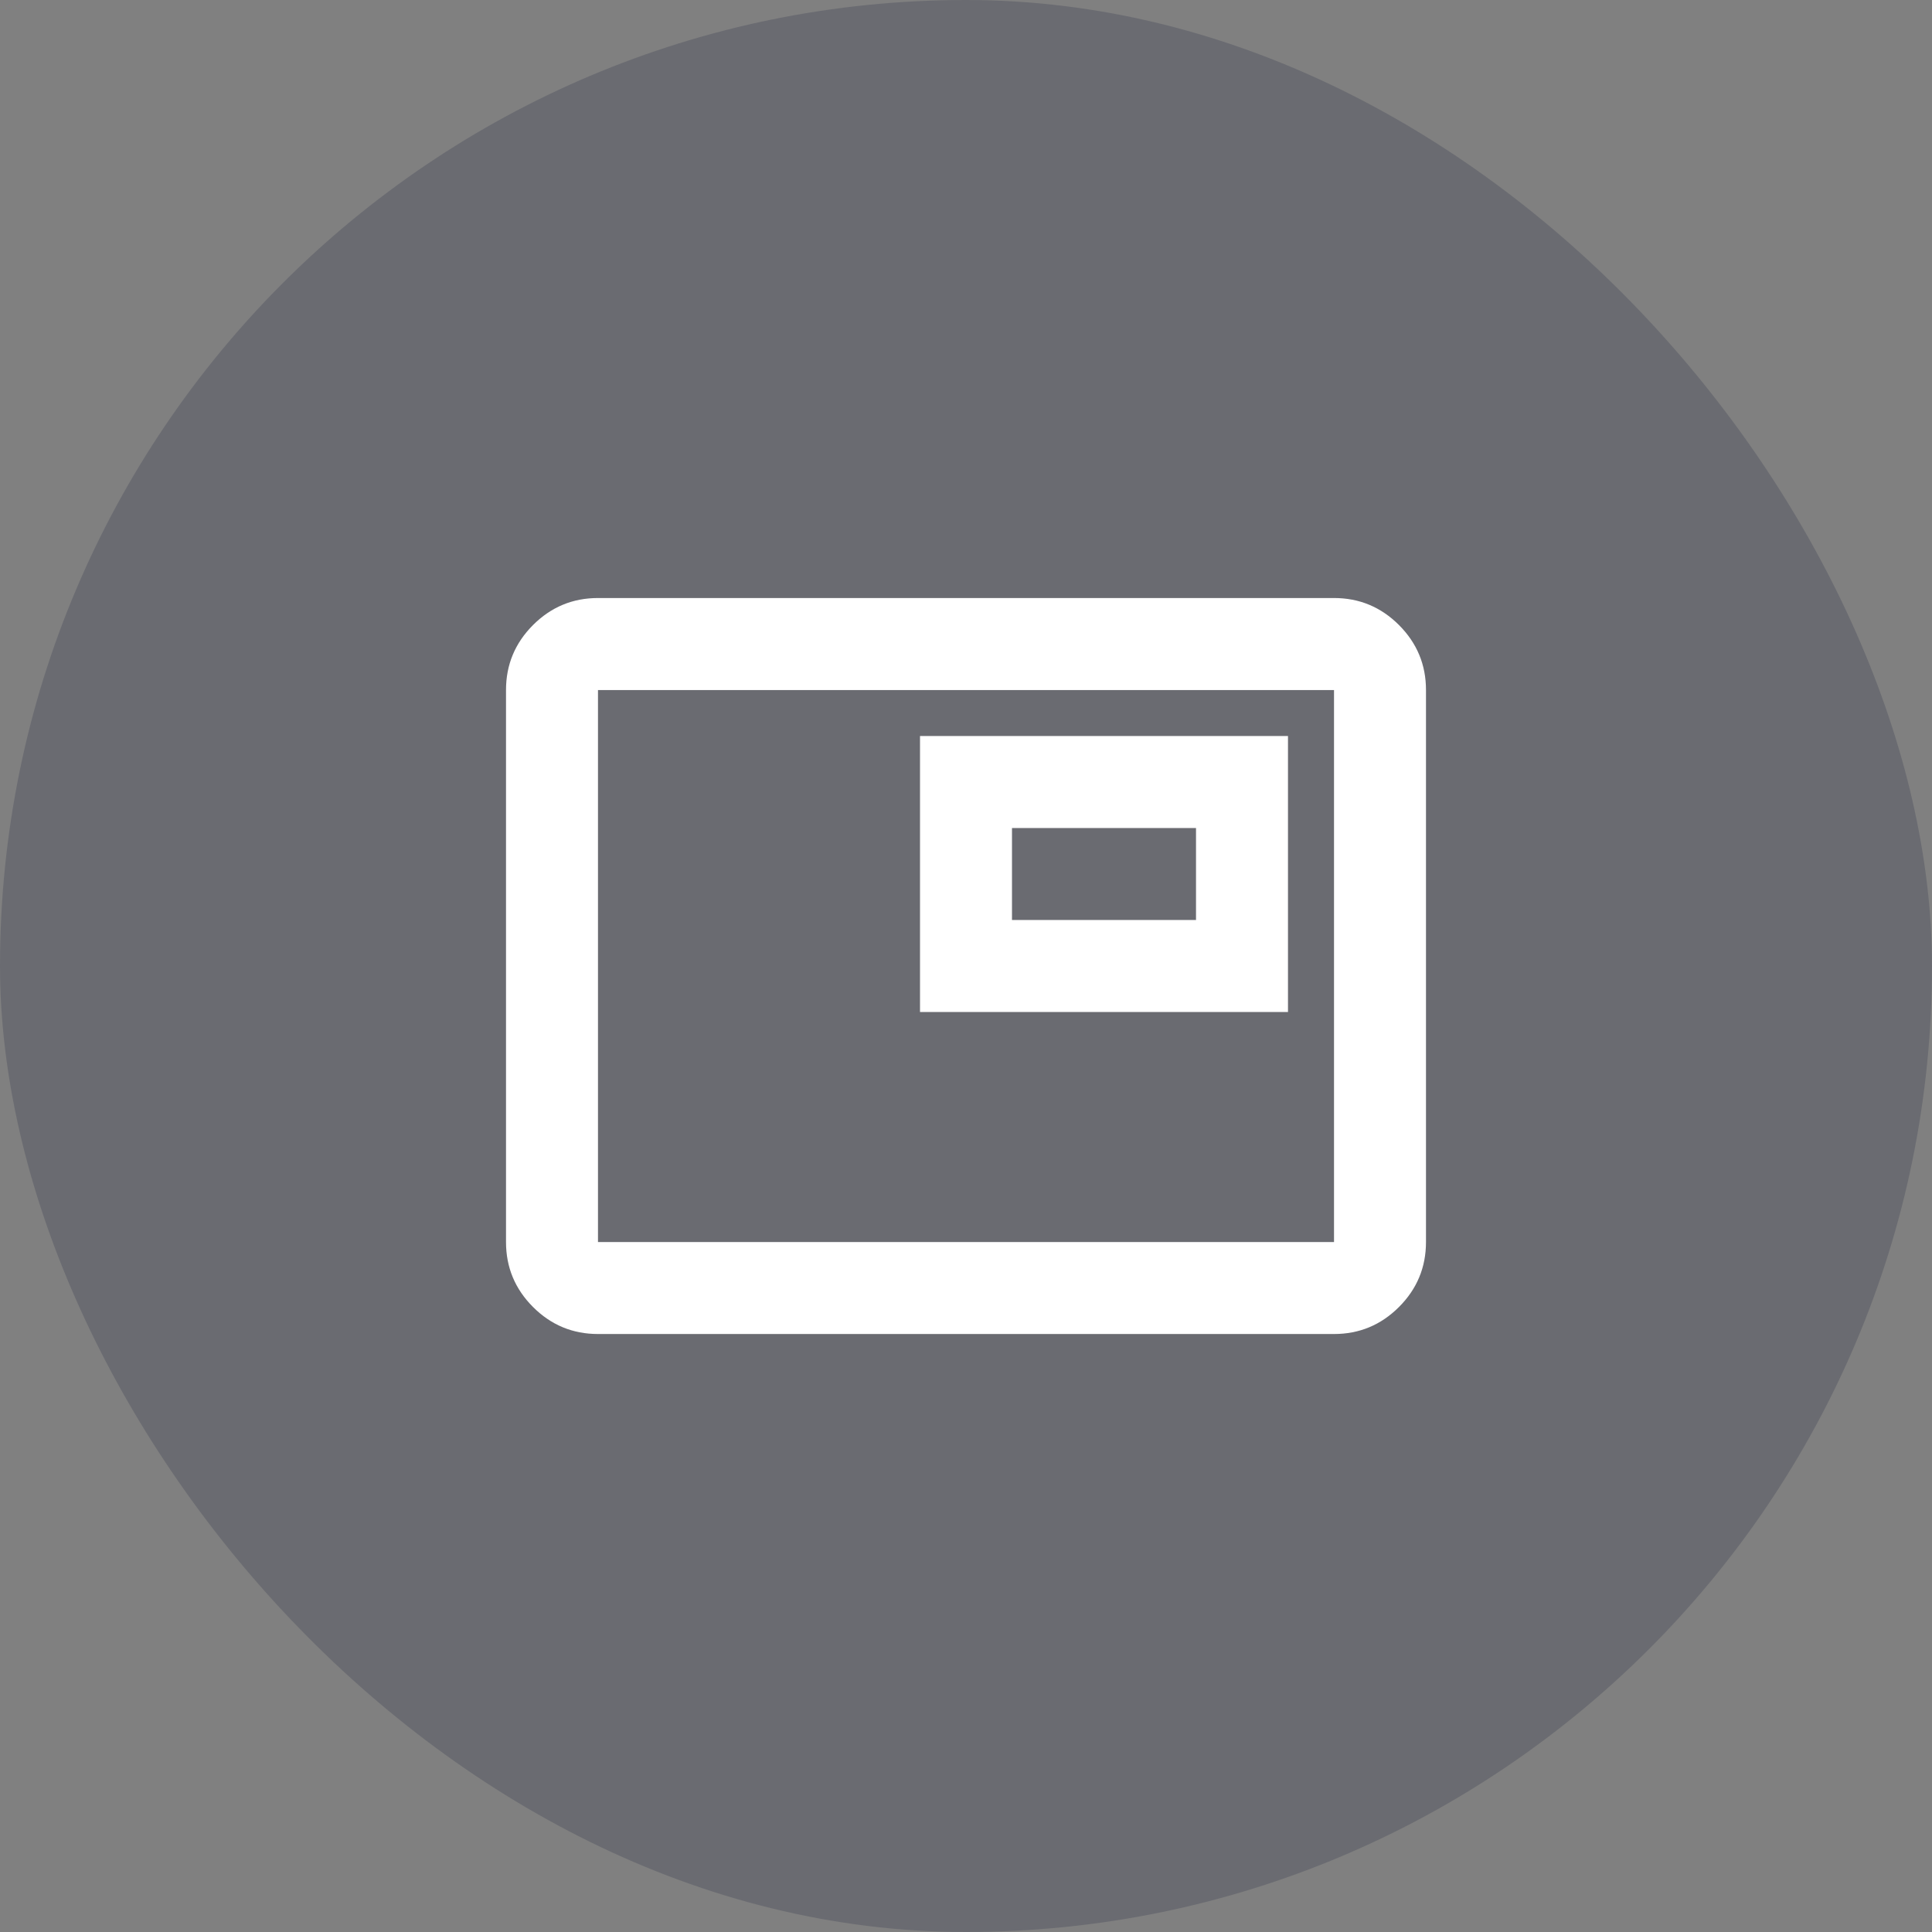
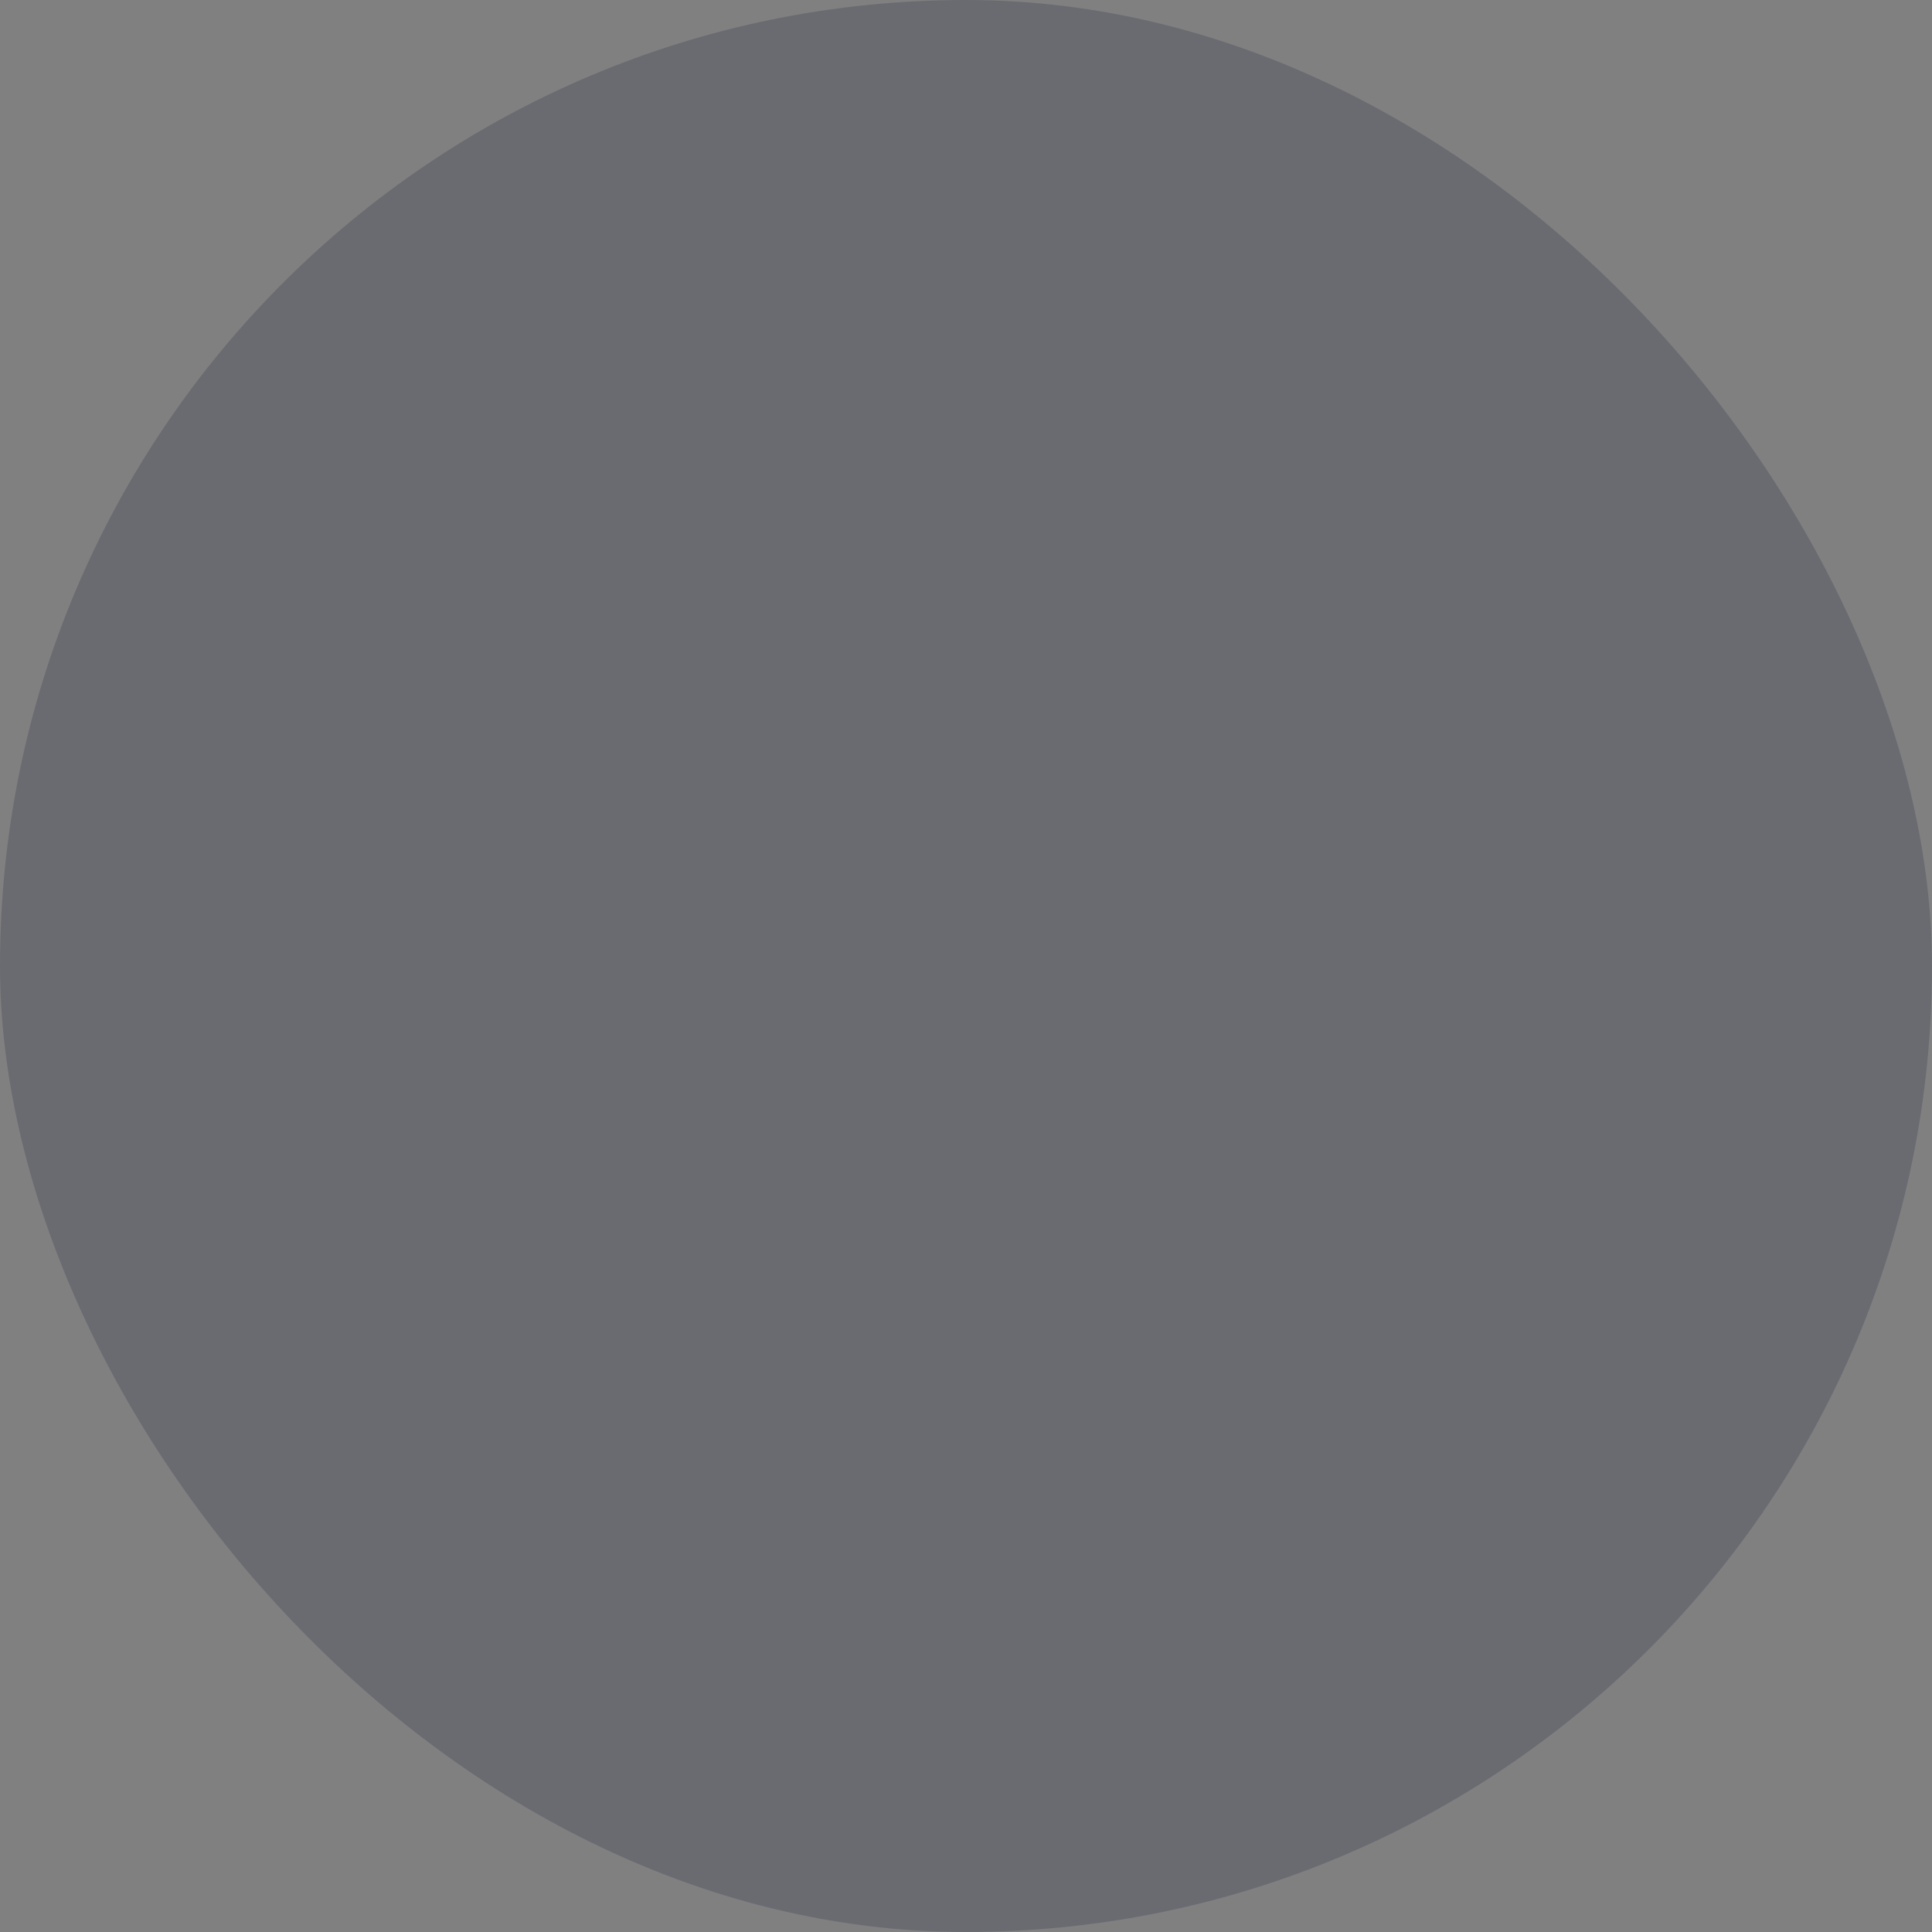
<svg xmlns="http://www.w3.org/2000/svg" width="56" height="56" viewBox="0 0 56 56" fill="none">
  <rect x="0" y="0" width="56" height="56" fill="#808080" stroke="none" />
  <rect width="56" height="56" rx="28" fill="#141B38" fill-opacity="0.2" />
-   <path d="M17.333 38.667C16.6 38.667 15.972 38.406 15.45 37.884C14.928 37.362 14.667 36.734 14.667 36.001V20.001C14.667 19.267 14.928 18.64 15.45 18.117C15.972 17.595 16.6 17.334 17.333 17.334H38.667C39.4 17.334 40.028 17.595 40.55 18.117C41.072 18.64 41.333 19.267 41.333 20.001V36.001C41.333 36.734 41.072 37.362 40.55 37.884C40.028 38.406 39.4 38.667 38.667 38.667H17.333ZM17.333 36.001H38.667V20.001H17.333V36.001ZM26.667 29.334H37.333V21.334H26.667V29.334ZM29.333 26.667V24.001H34.667V26.667H29.333Z" fill="white" />
</svg>